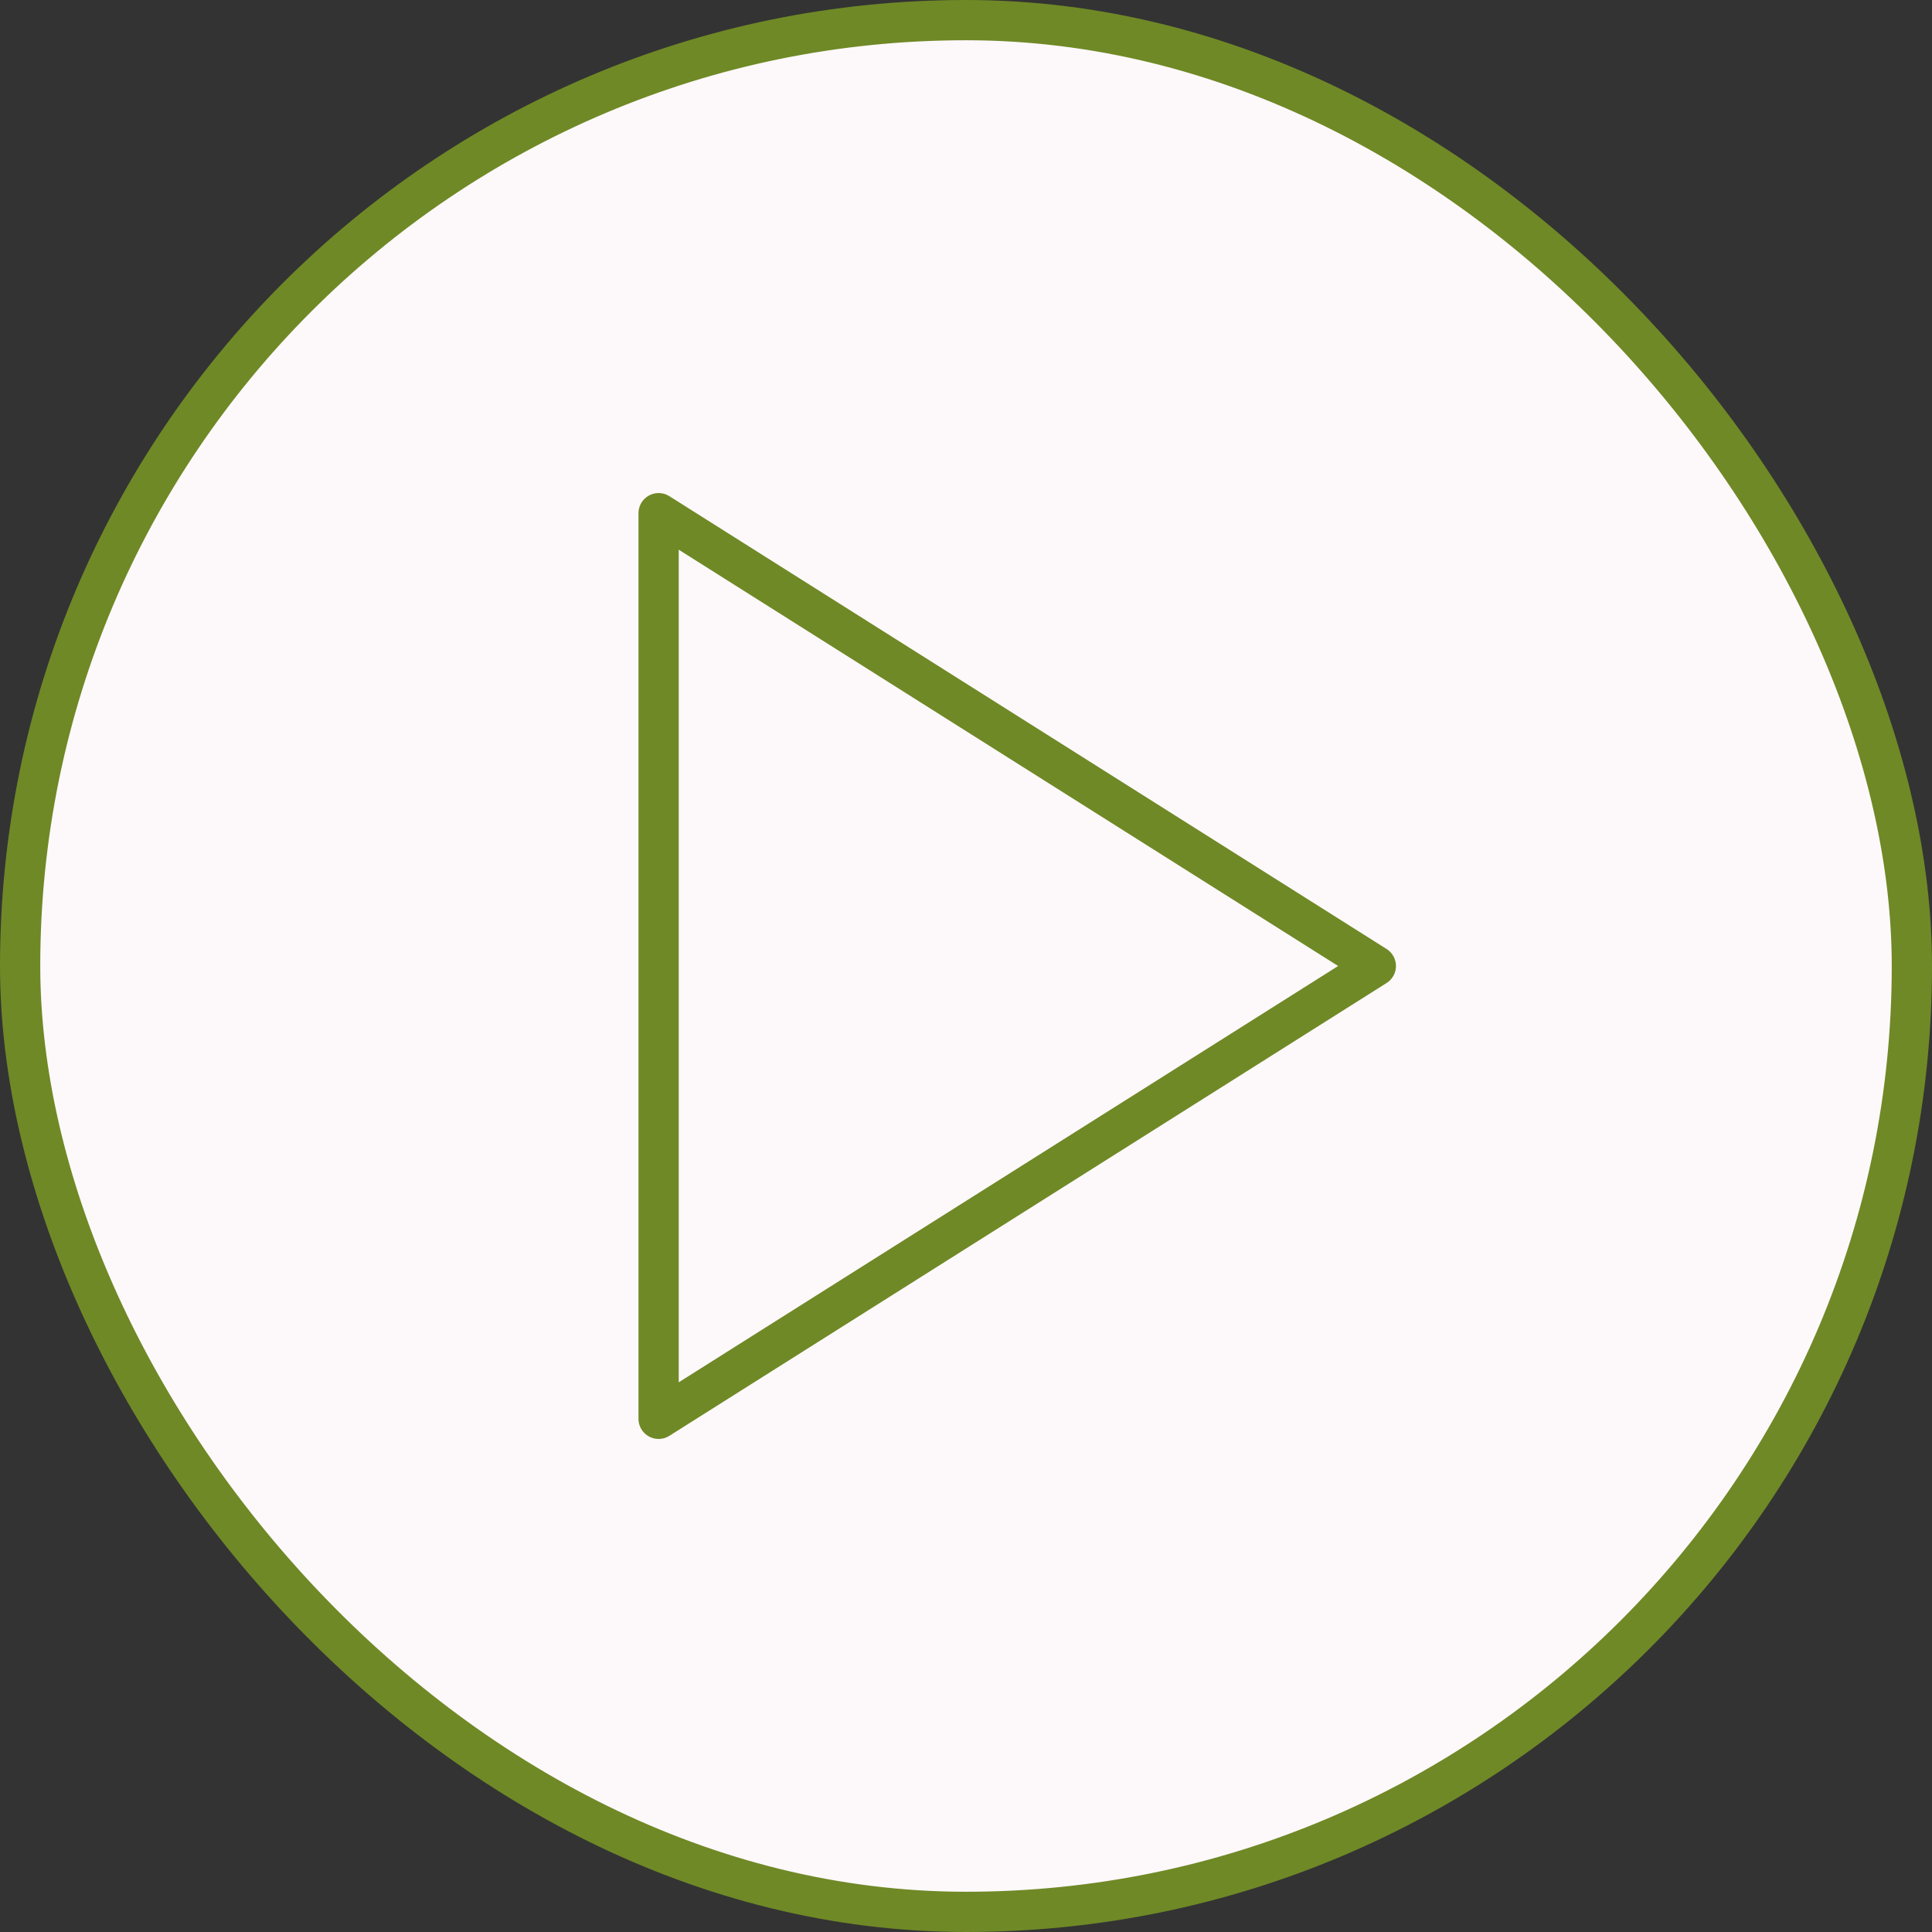
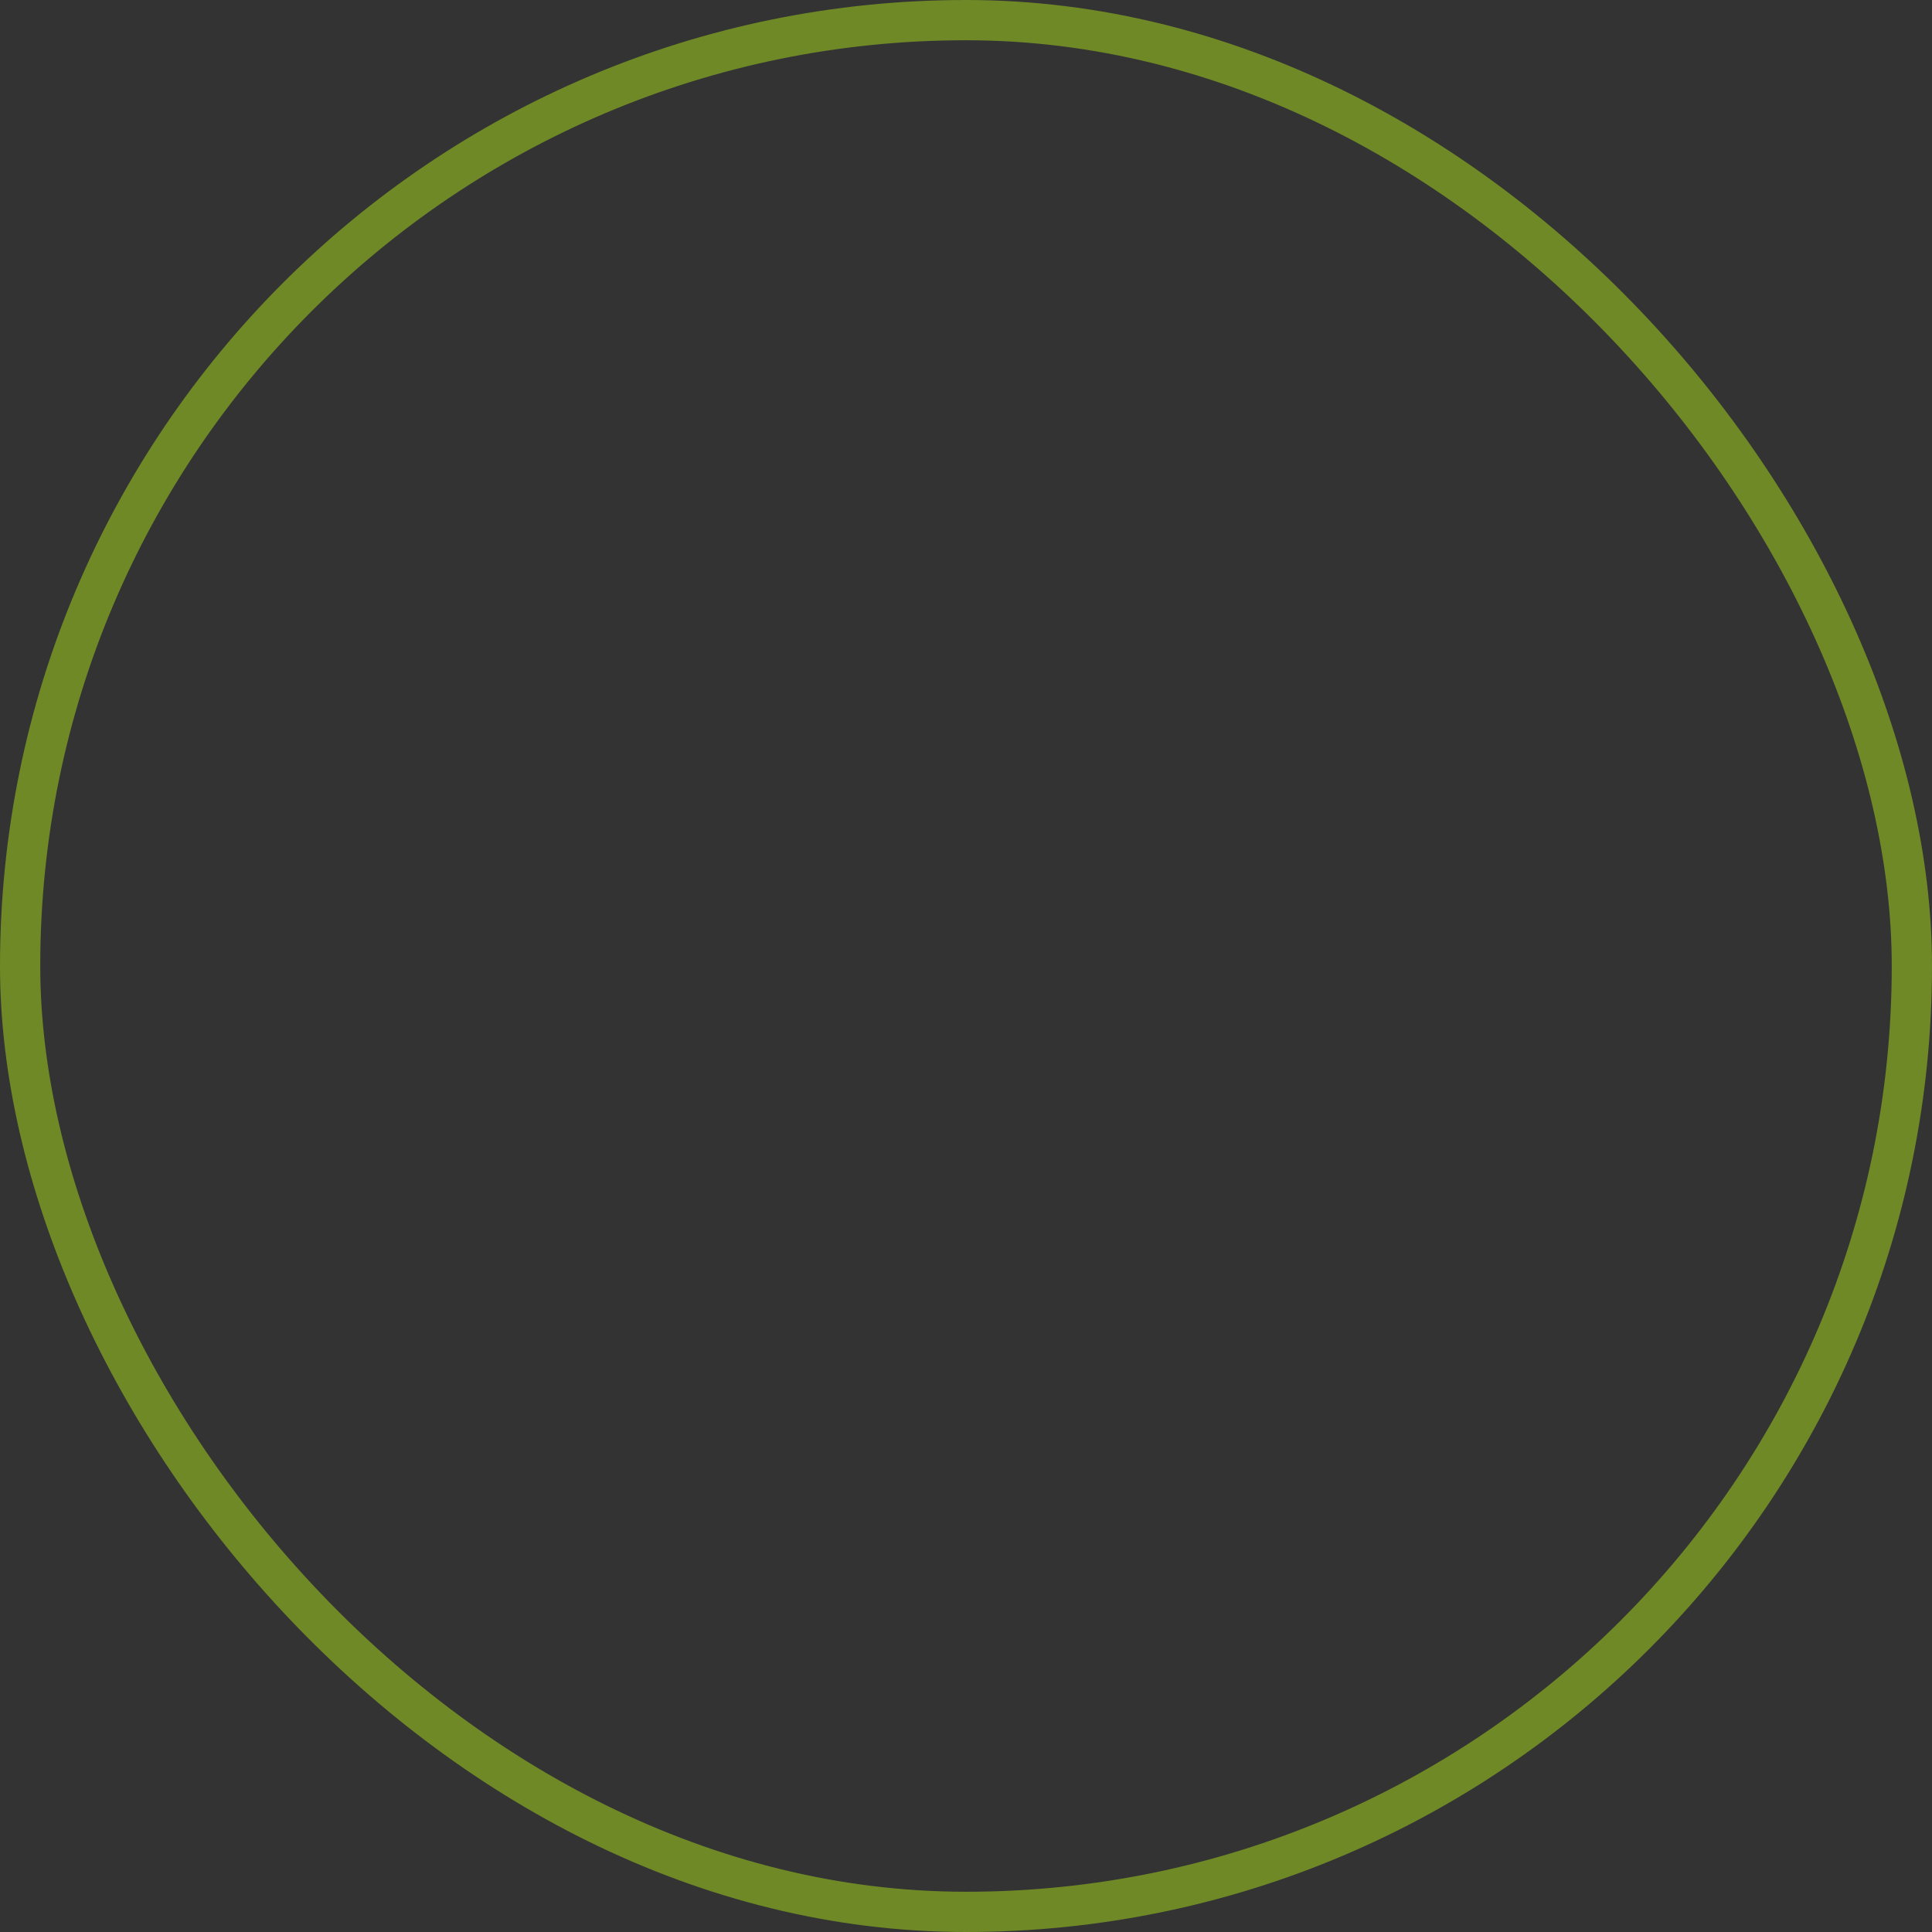
<svg xmlns="http://www.w3.org/2000/svg" width="48" height="48" viewBox="0 0 48 48" fill="none">
  <rect x="0" y="0" width="48" height="48" fill="#333333" stroke="none" />
-   <rect x="0.5" y="0.5" width="47" height="47" rx="23.5" fill="#FDF8FA" />
  <rect x="0.5" y="0.5" width="47" height="47" rx="23.5" stroke="#6F8926" />
-   <path d="M16.363 12.75L34.182 24L16.363 35.25V12.75Z" stroke="#6F8926" stroke-linecap="round" stroke-linejoin="round" />
</svg>